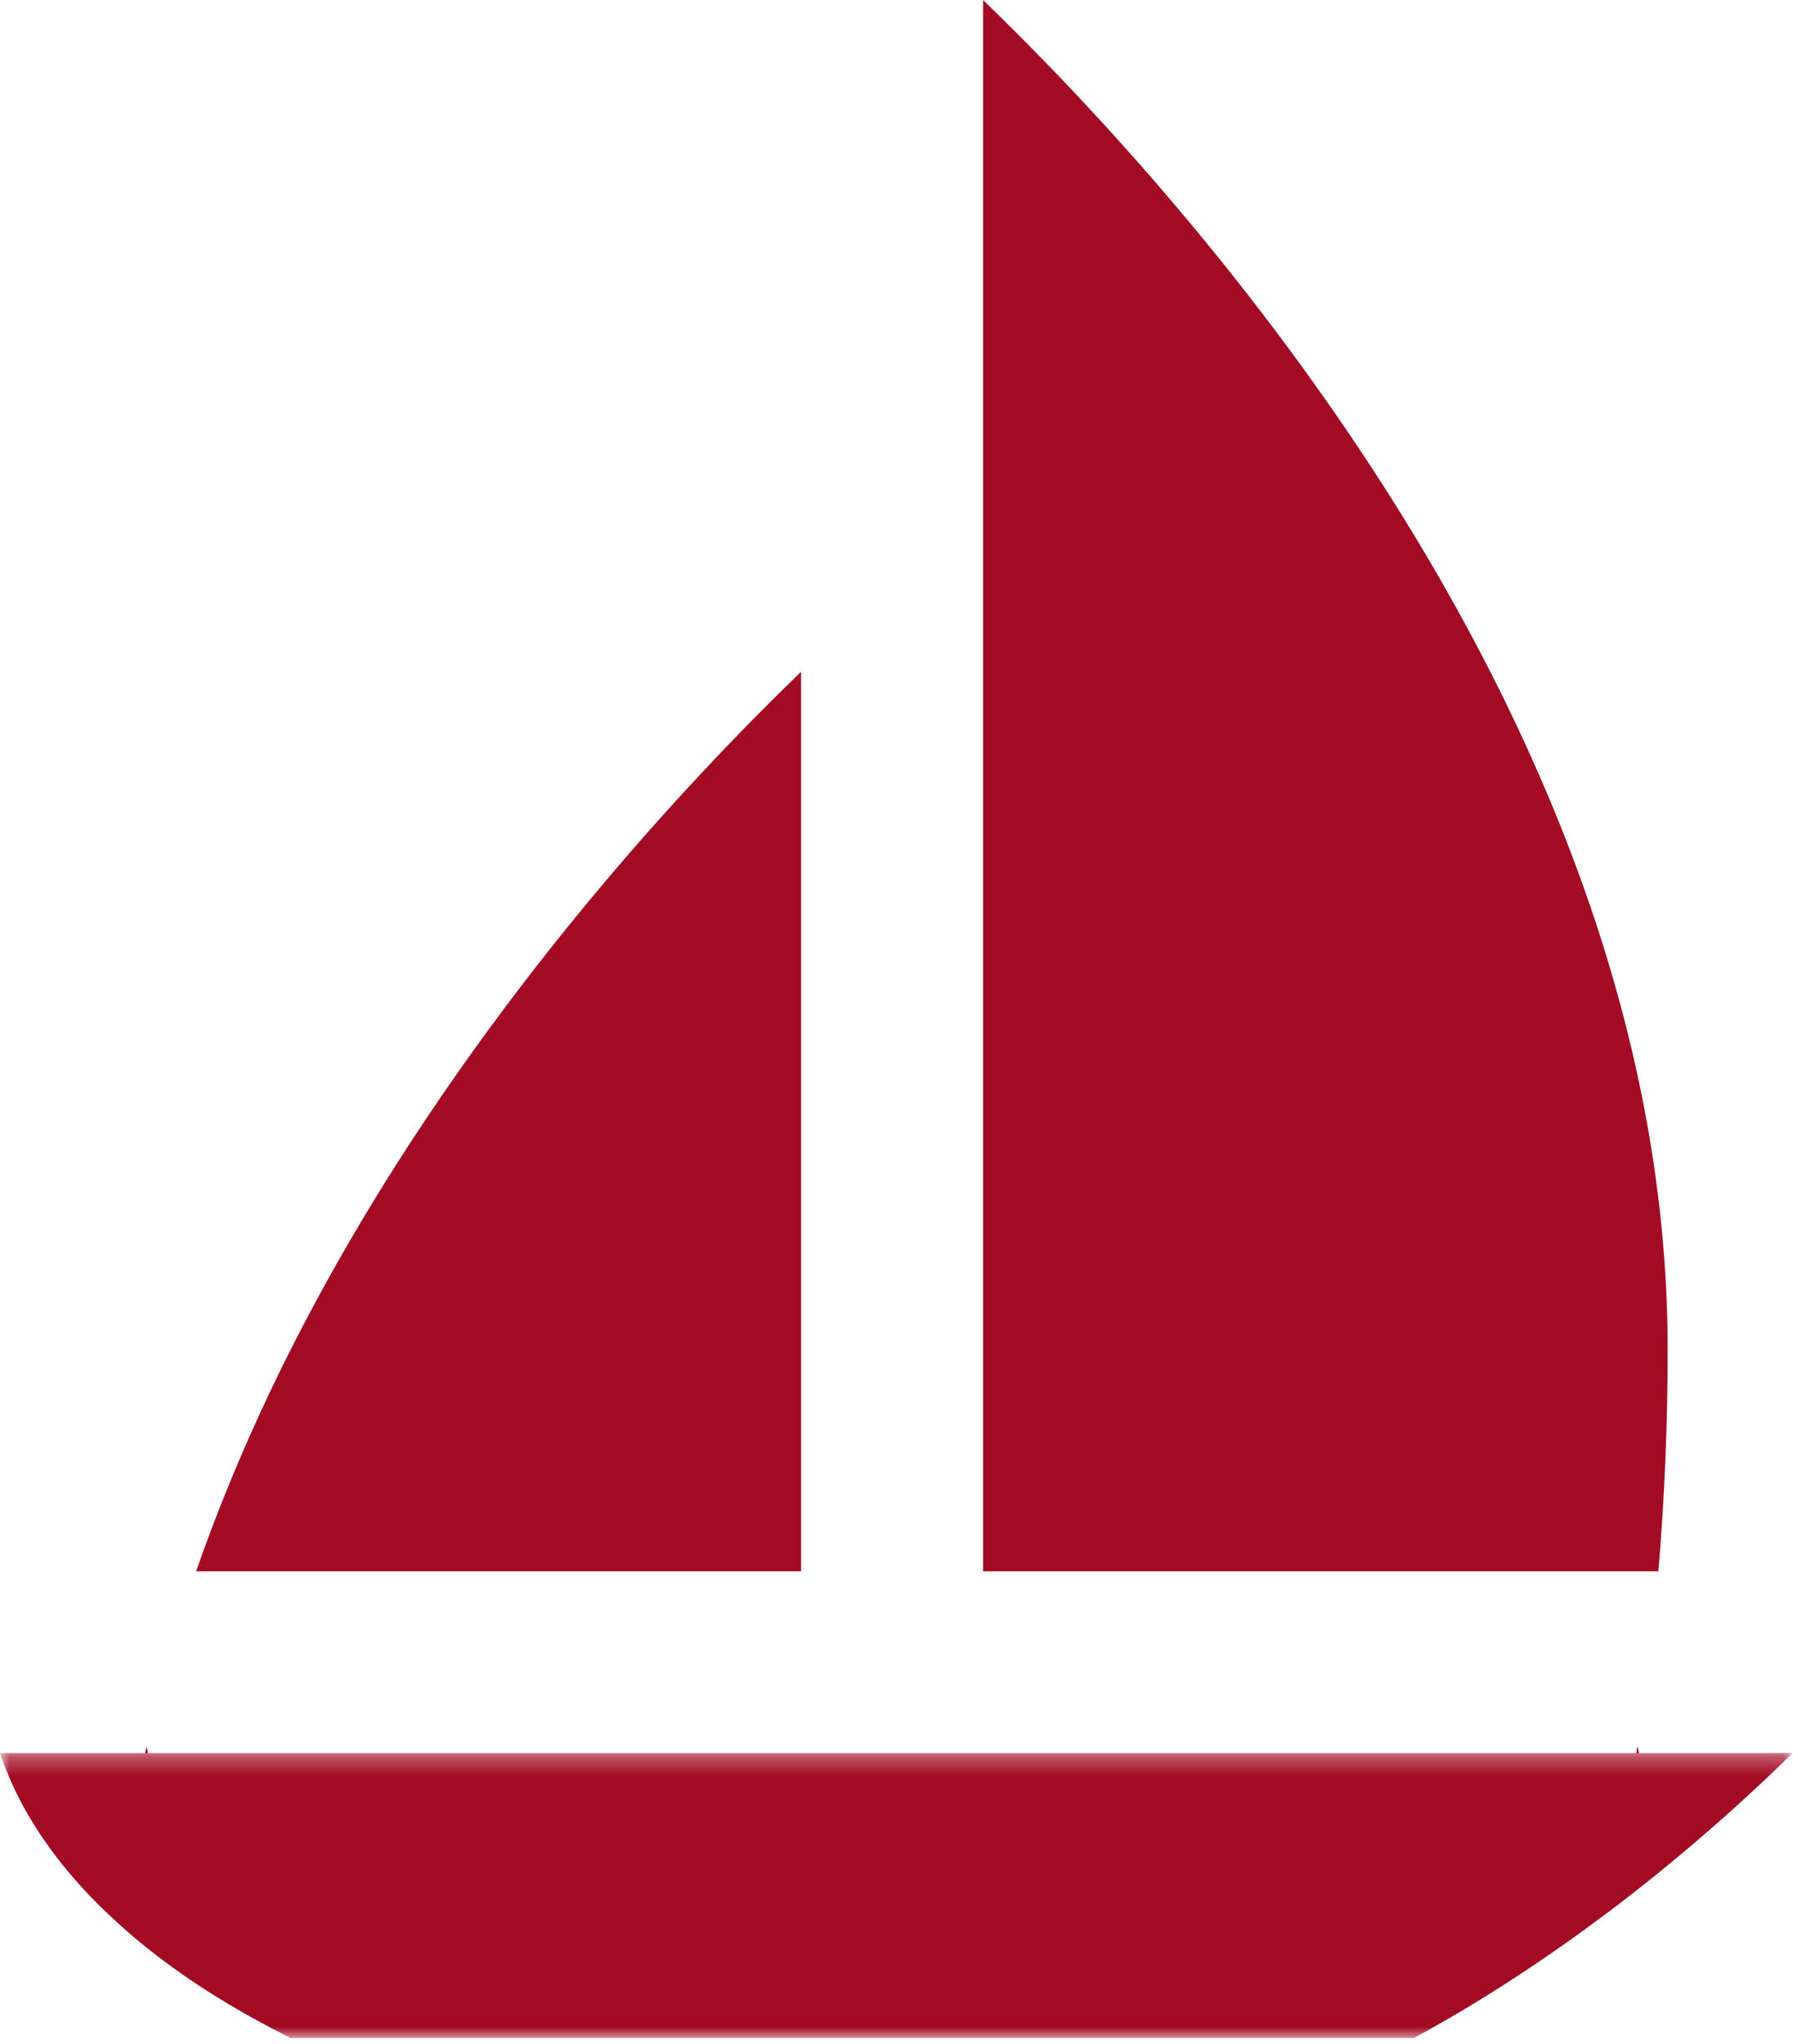
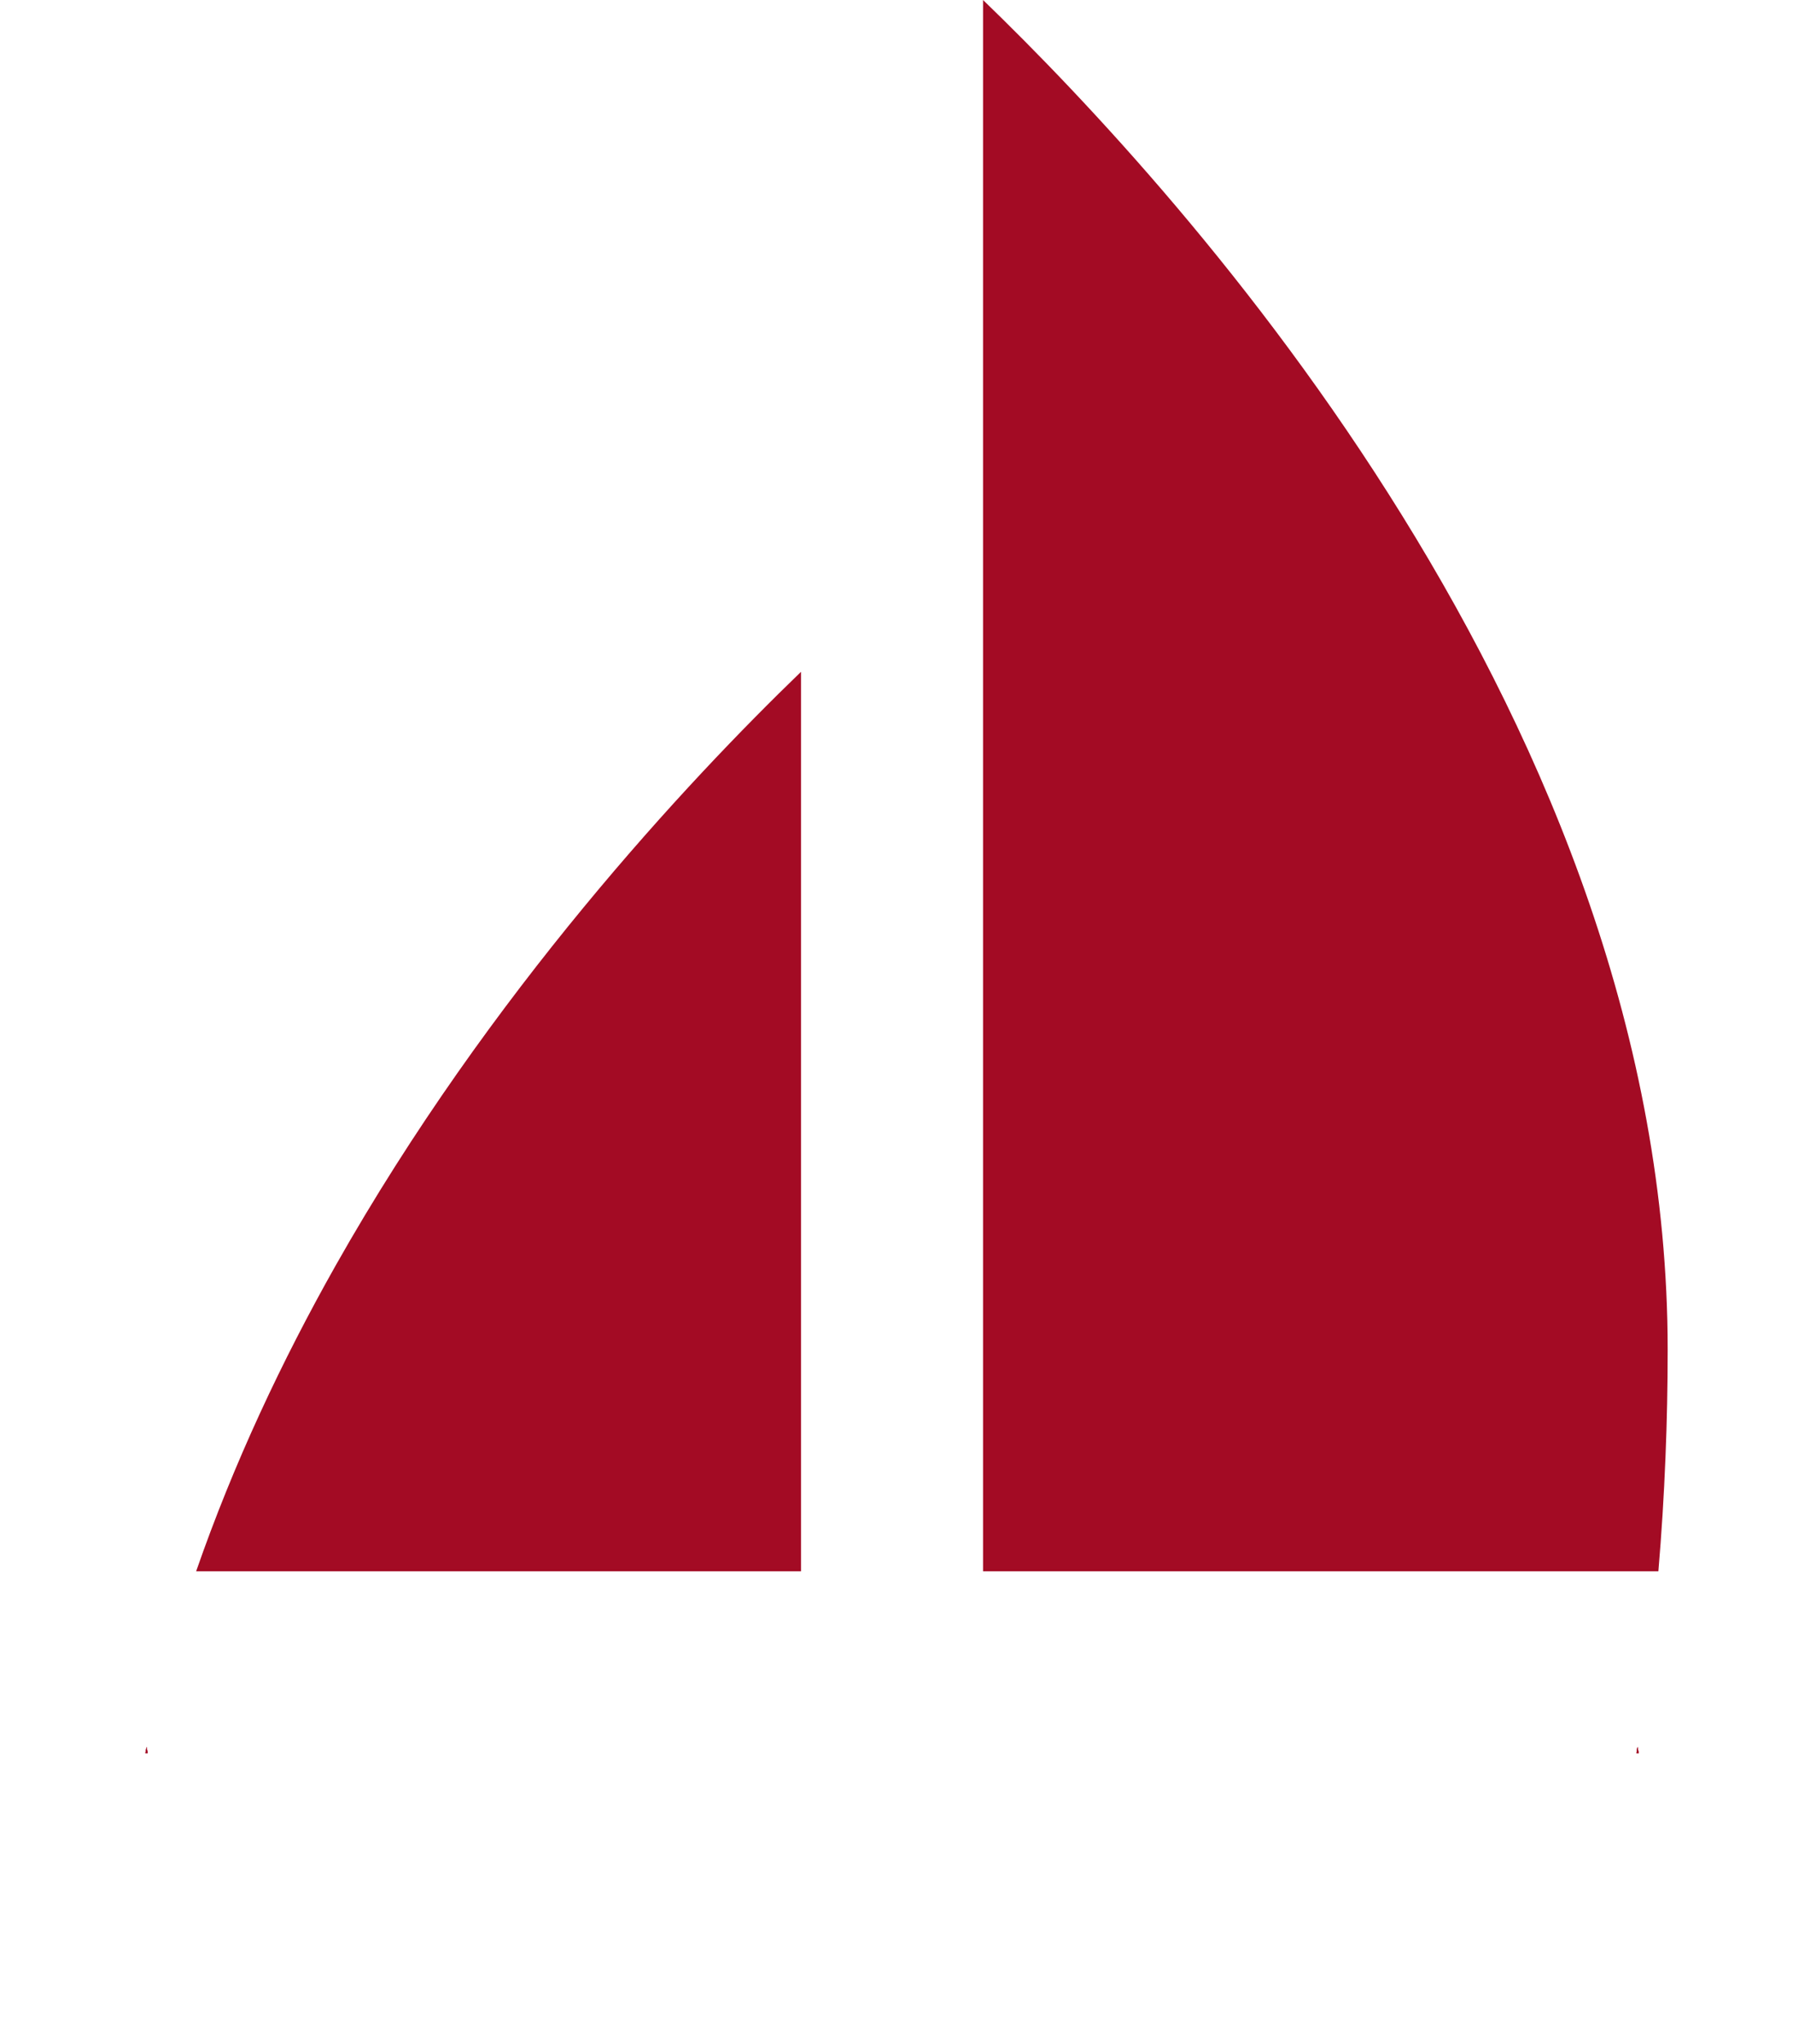
<svg xmlns="http://www.w3.org/2000/svg" xmlns:xlink="http://www.w3.org/1999/xlink" width="93px" height="106px" viewBox="0 0 93 106" version="1.1">
  <title>485D9EFE-EA2B-479F-9991-CA3A3789B1AE</title>
  <desc>Created with sketchtool.</desc>
  <defs>
    <polygon id="path-1" points="0 0.297 92.981 0.297 92.981 15.075 0 15.075" />
  </defs>
  <g id="UI" stroke="none" stroke-width="1" fill="none" fill-rule="evenodd">
    <g id="UI-Elements" transform="translate(-613, -1138)">
      <g id="Group-19" transform="translate(600, 1131)">
        <rect id="Rectangle-Copy-19" x="0" y="0" width="120" height="120" />
        <g id="Group-20" transform="translate(13, 7)">
          <path d="M7.605,90.576 C7.624,90.684 7.638,90.788 7.657,90.896 L7.539,90.896 C7.558,90.788 7.581,90.684 7.605,90.576" id="Fill-1" fill="#A30B24" />
          <path d="M84.998,90.896 L84.88,90.896 C84.899,90.788 84.913,90.685 84.932,90.576 C84.955,90.685 84.979,90.788 84.998,90.896" id="Fill-3" fill="#A30B24" />
          <path d="M41.547,34.834 L41.547,81.474 L10.173,81.474 C12.123,75.863 14.629,70.545 17.41,65.617 C25.398,51.478 35.661,40.516 41.547,34.834" id="Fill-5" fill="#A30B24" />
          <path d="M86.499,69.974 C86.499,71.854 86.462,73.719 86.386,75.561 C86.306,77.555 86.183,79.528 86.017,81.474 L50.989,81.474 L50.989,0 C61.611,10.251 86.499,37.713 86.499,69.974" id="Fill-7" fill="#A30B24" />
          <g id="Group-11" transform="translate(0, 90.599)">
            <mask id="mask-2" fill="white">
              <use xlink:href="#path-1" />
            </mask>
            <g id="Clip-10" />
-             <path d="M73.338,15.075 C76.968,13.102 80.296,10.883 83.247,8.673 C84.219,7.948 85.15,7.217 86.032,6.501 C88.813,4.25 91.154,2.092 92.981,0.297 L-4.72081218e-05,0.297 C1.072,3.514 3.22,6.53 6.236,9.224 C7.421,10.294 8.743,11.311 10.187,12.268 C11.693,13.266 13.332,14.209 15.088,15.075 L73.338,15.075 Z" id="Fill-9" fill="#A30B24" mask="url(#mask-2)" />
          </g>
          <path d="M7.605,90.576 C7.624,90.684 7.638,90.788 7.657,90.896 L7.539,90.896 C7.558,90.788 7.581,90.684 7.605,90.576" id="Fill-12" fill="#A30B24" />
          <path d="M84.998,90.896 L84.88,90.896 C84.899,90.788 84.913,90.685 84.932,90.576 C84.955,90.685 84.979,90.788 84.998,90.896" id="Fill-14" fill="#A30B24" />
-           <path d="M7.657,90.896 L7.539,90.896 C7.558,90.788 7.581,90.685 7.605,90.576 C7.624,90.685 7.638,90.788 7.657,90.896" id="Fill-16" fill="#A30B24" />
+           <path d="M7.657,90.896 L7.539,90.896 C7.558,90.788 7.581,90.685 7.605,90.576 " id="Fill-16" fill="#A30B24" />
          <path d="M84.998,90.896 L84.88,90.896 C84.899,90.788 84.913,90.685 84.932,90.576 C84.955,90.685 84.979,90.788 84.998,90.896" id="Fill-18" fill="#A30B24" />
        </g>
      </g>
    </g>
  </g>
</svg>